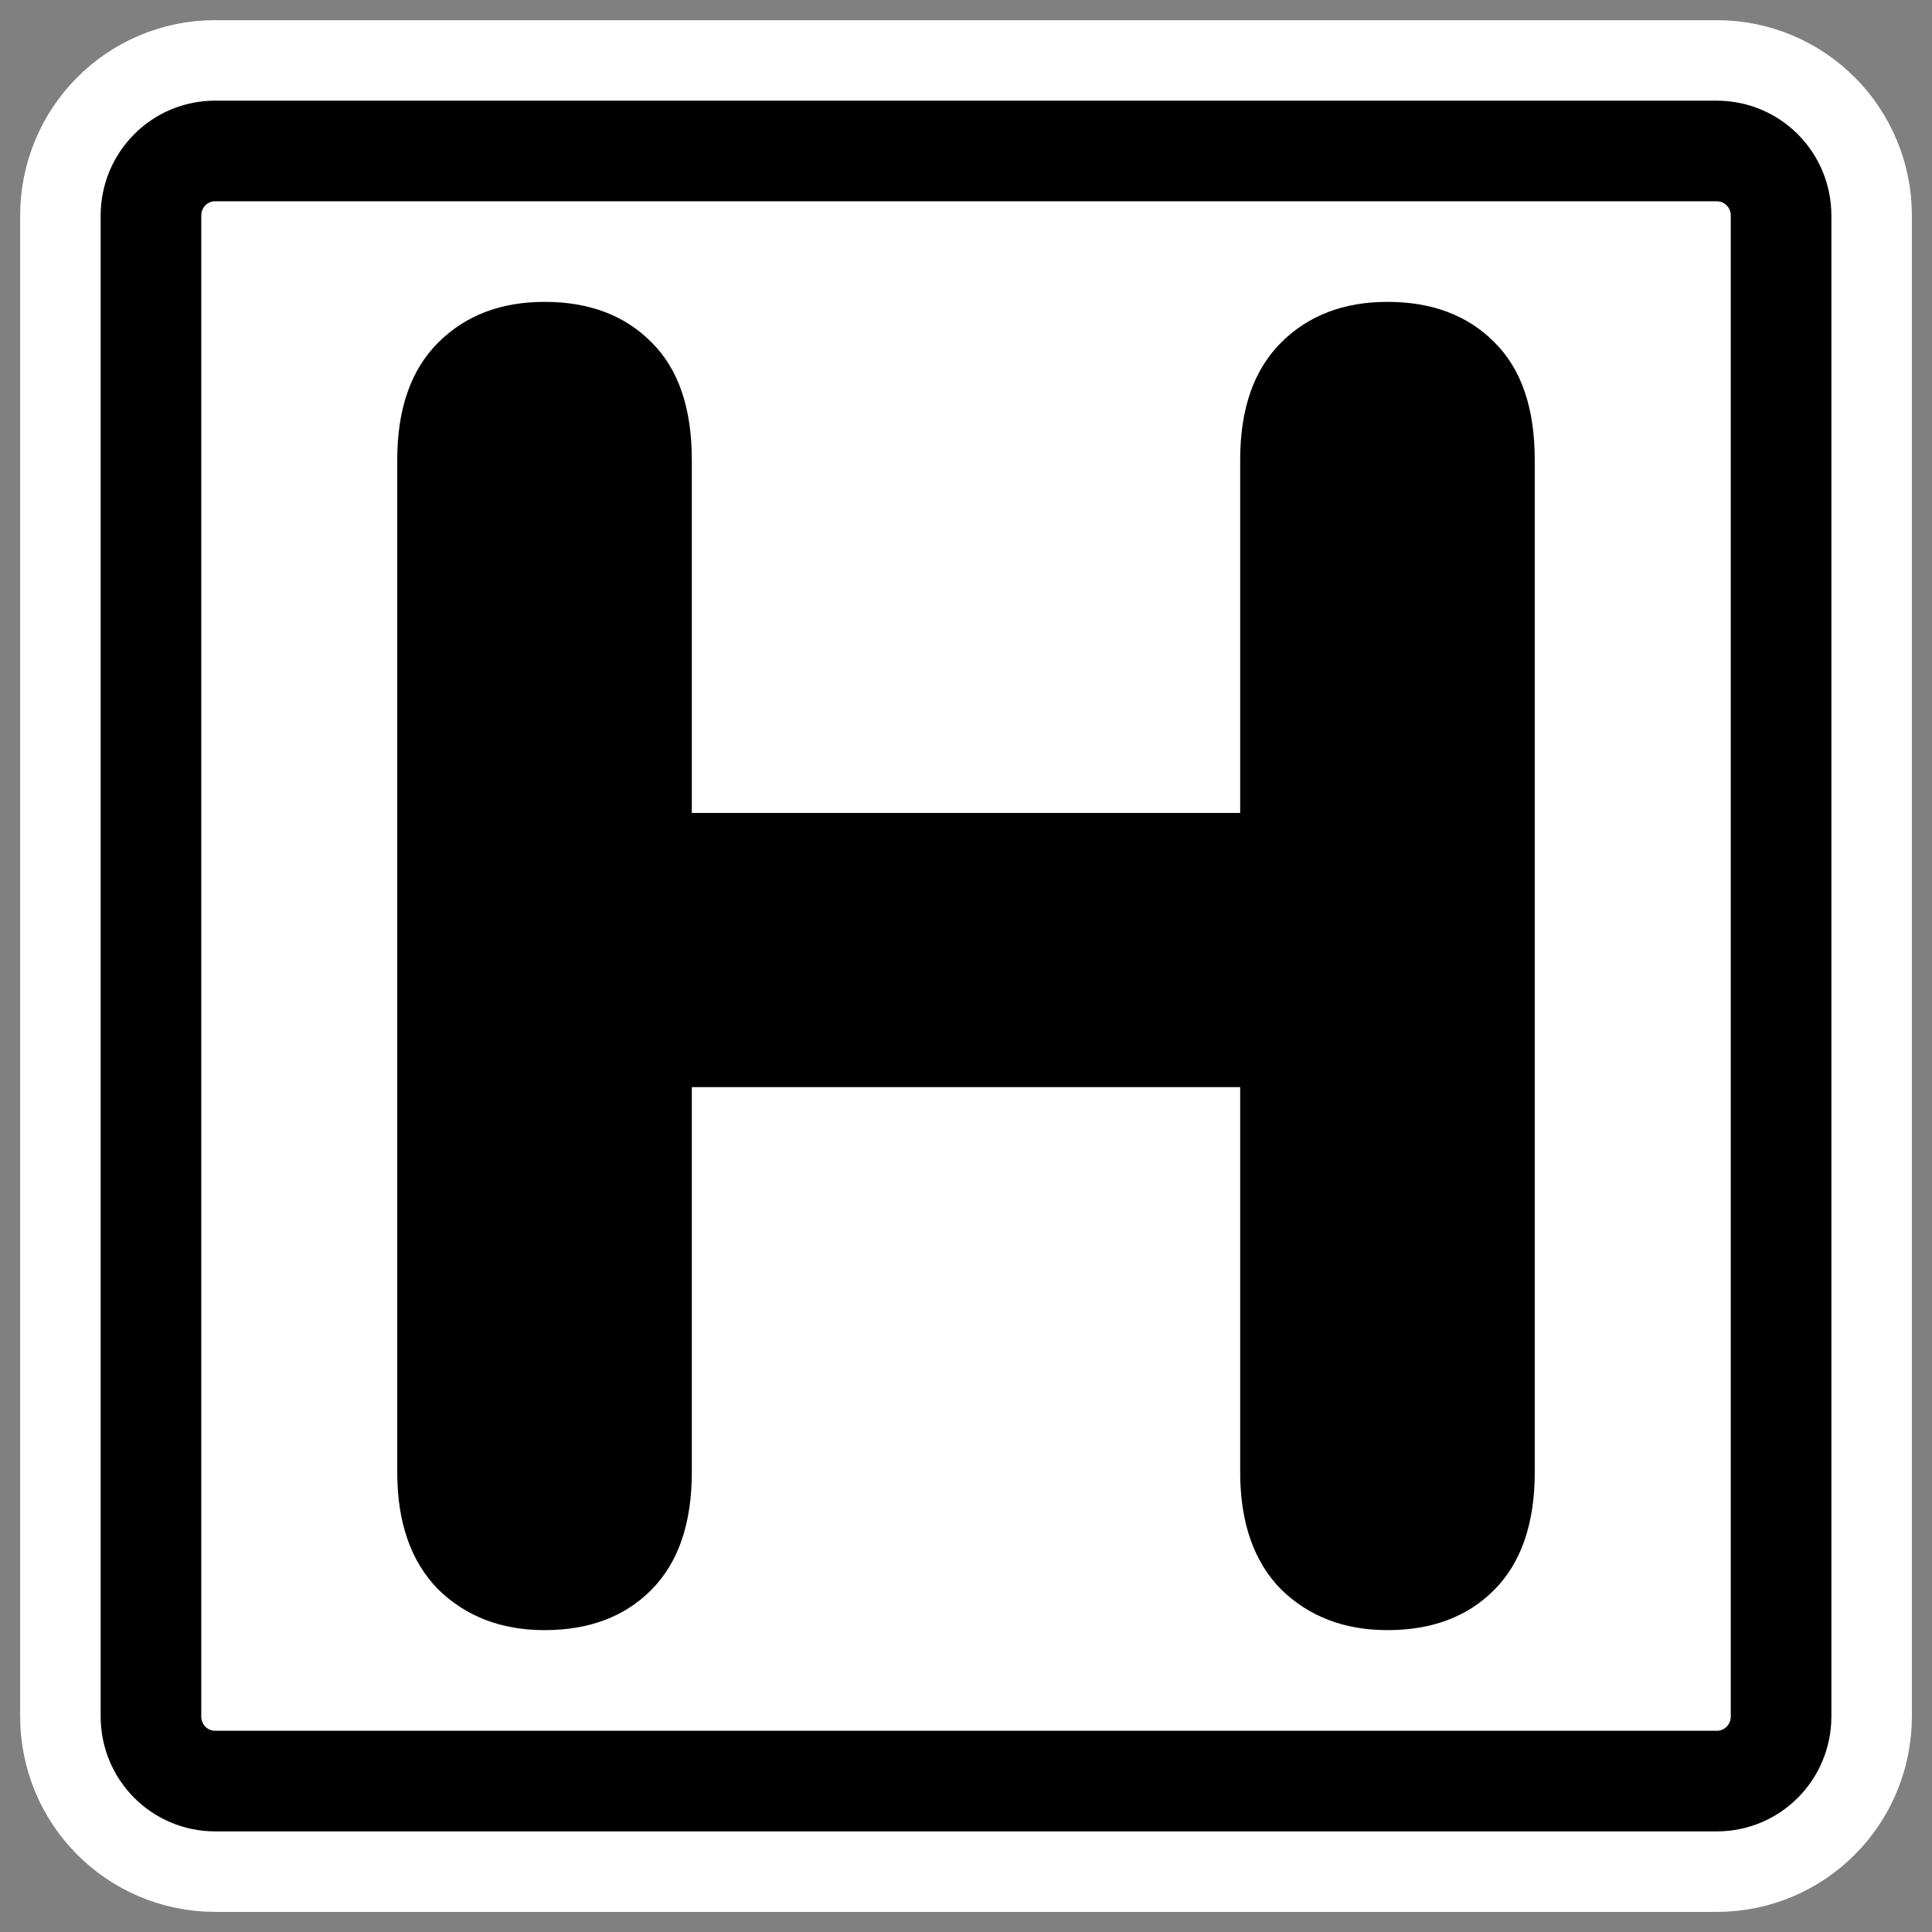
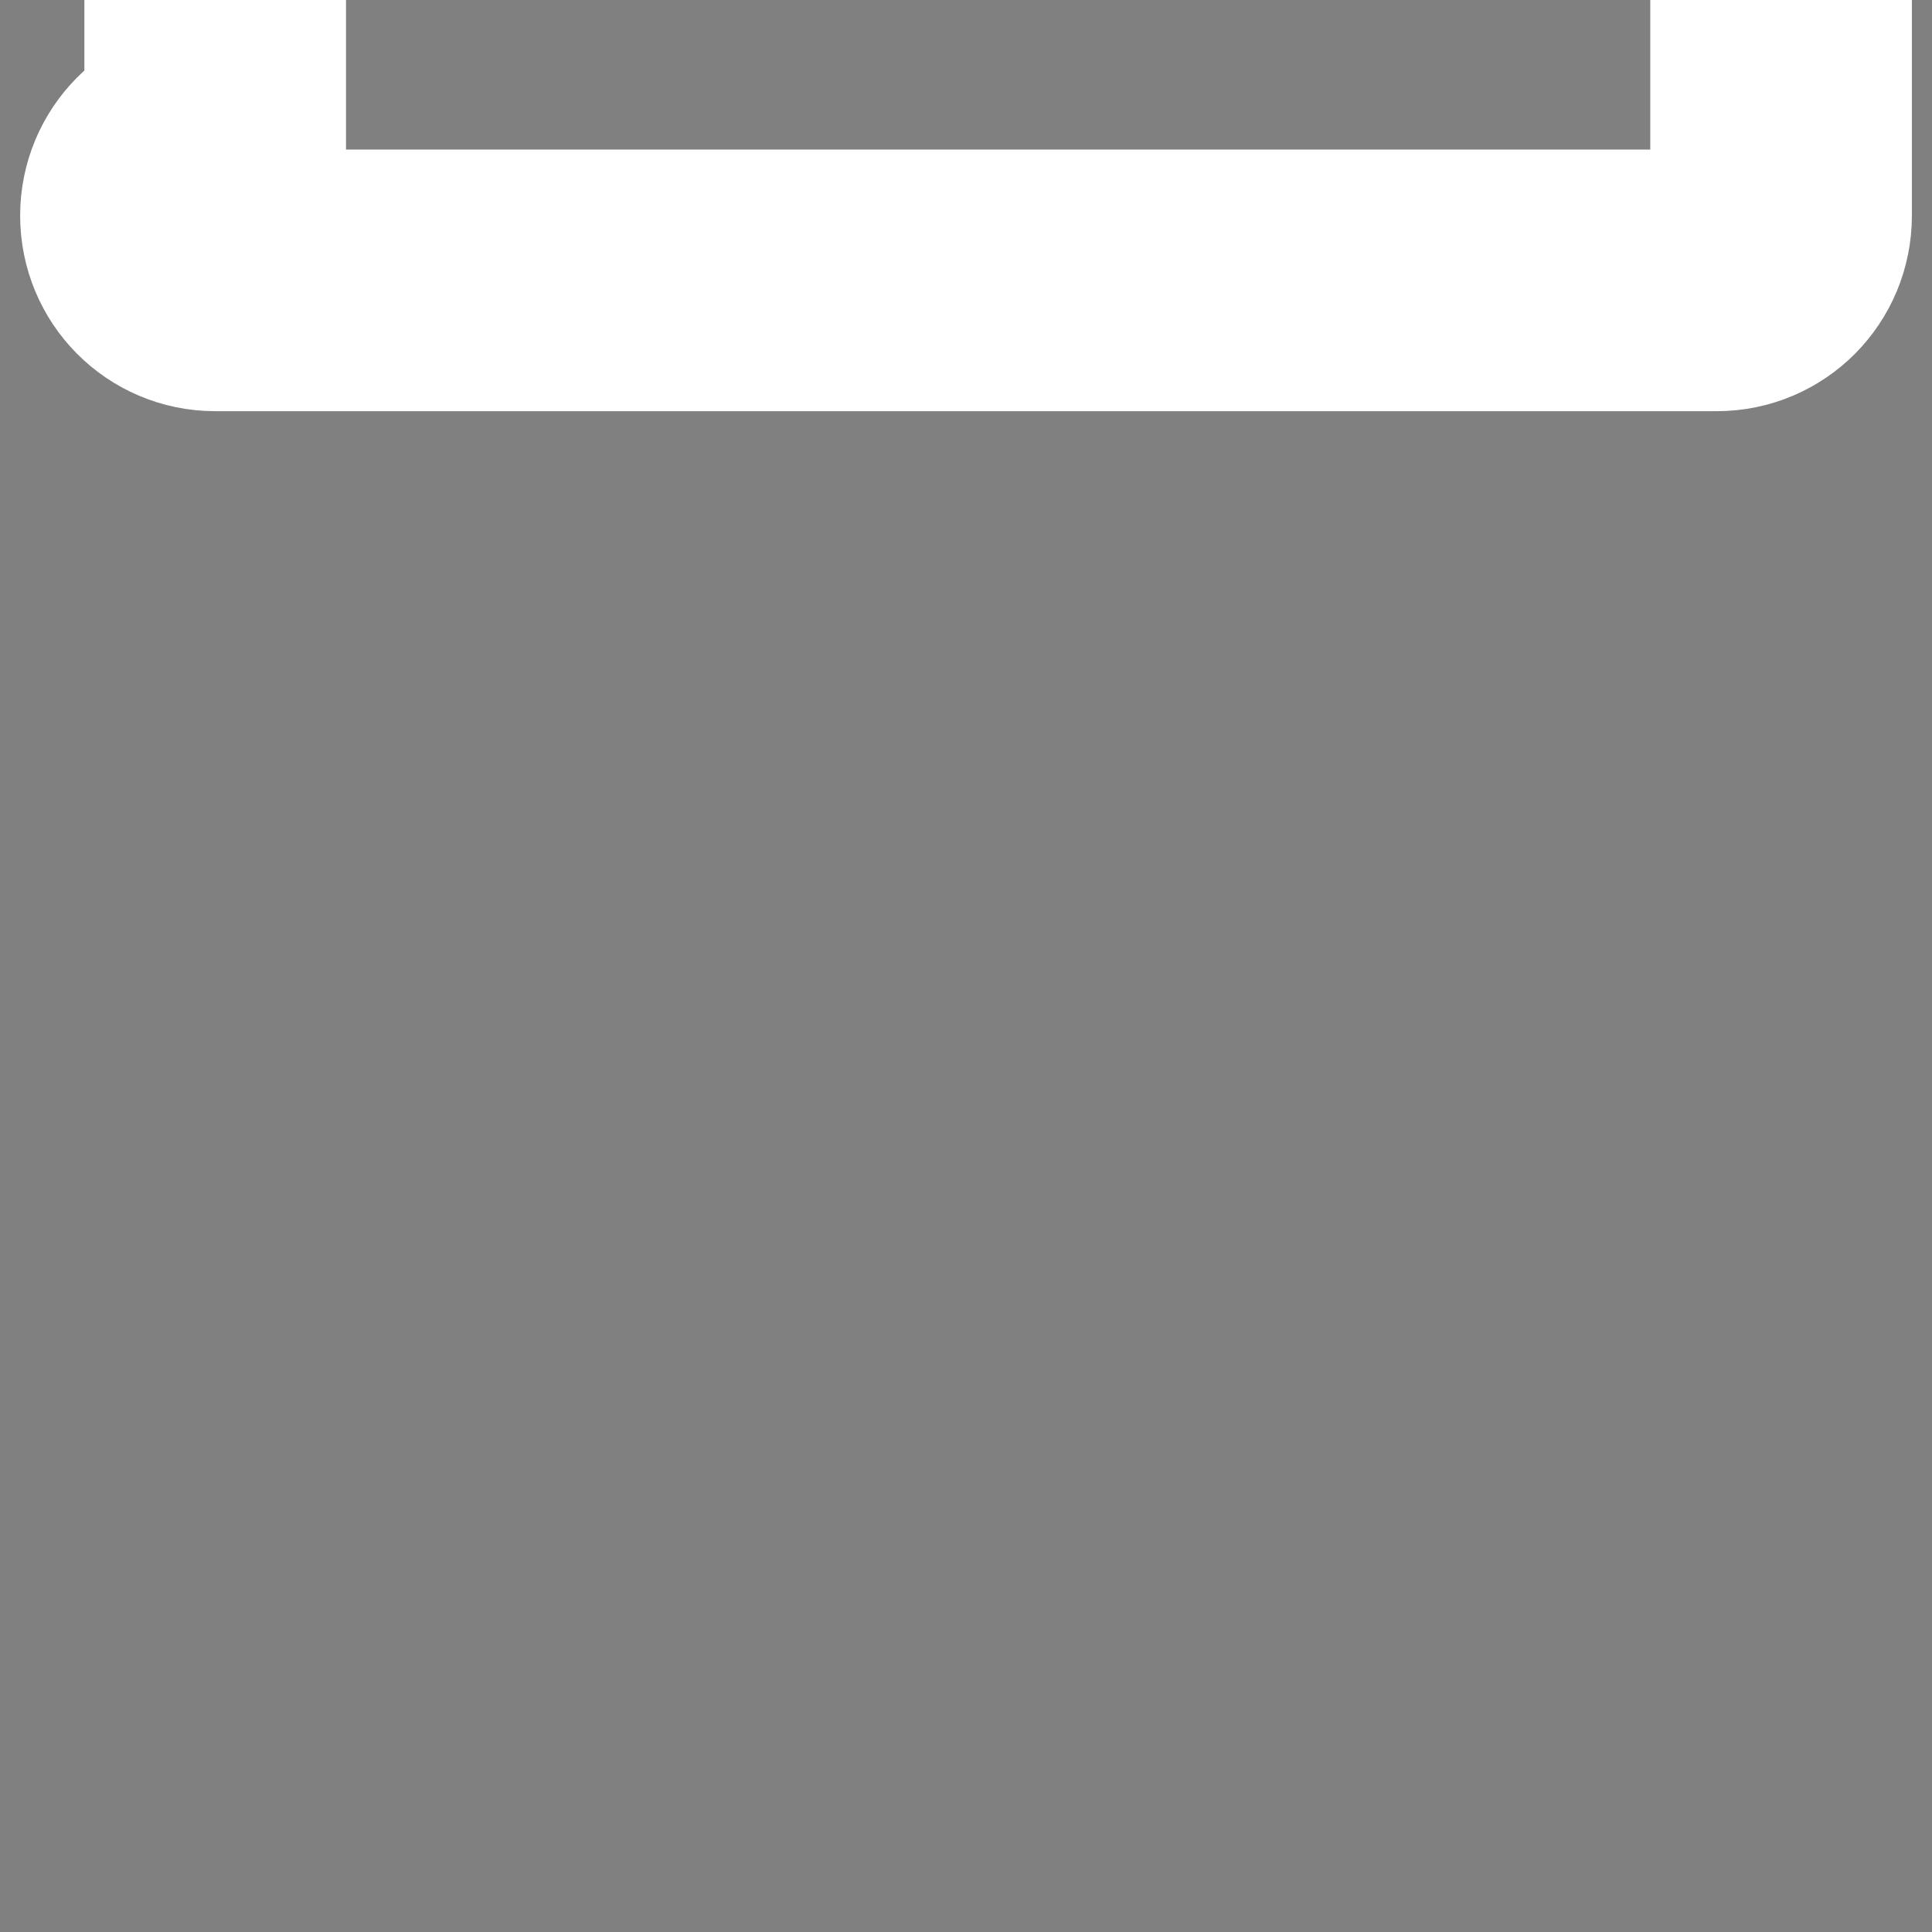
<svg xmlns="http://www.w3.org/2000/svg" xmlns:ns1="http://inkscape.sourceforge.net/DTD/sodipodi-0.dtd" _SVGFile__filename="oldscale/mimetypes/source_h.svg" ns1:version="0.32" version="1.0" viewBox="0 0 60 60">
  <rect x="0" y="0" width="60" height="60" fill="#808080" stroke="none" />
  <ns1:namedview bordercolor="#666666" borderopacity="1.0" pagecolor="#ffffff" />
-   <path d="m6.683 4.688c-1.105 0-1.995 0.896-1.995 2.01v46.606c0 1.113 0.89 2.009 1.995 2.009h46.634c1.106 0 1.996-0.896 1.996-2.009v-46.606c0-1.113-0.89-2.009-1.996-2.009h-46.634z" fill="none" stroke="#fff" stroke-linecap="round" stroke-linejoin="round" stroke-width="8.125" />
-   <path d="m6.683 4.688c-1.105 0-1.995 0.896-1.995 2.01v46.606c0 1.113 0.89 2.009 1.995 2.009h46.634c1.106 0 1.996-0.896 1.996-2.009v-46.606c0-1.113-0.89-2.009-1.996-2.009h-46.634z" fill="#fff" fill-rule="evenodd" stroke="#000" stroke-linecap="round" stroke-linejoin="round" stroke-width="3.125" />
-   <path d="m21.485 33.761v11.959c0 1.598-0.422 2.82-1.267 3.665-0.827 0.827-1.929 1.24-3.307 1.24-1.341 0-2.443-0.423-3.306-1.268-0.845-0.863-1.268-2.075-1.268-3.637v-31.44c0-1.58 0.423-2.792 1.268-3.637 0.845-0.846 1.947-1.268 3.306-1.268 1.378 0 2.48 0.413 3.307 1.24 0.845 0.827 1.267 2.048 1.267 3.665v10.967h17.03v-10.967c0-1.58 0.422-2.792 1.267-3.637 0.845-0.846 1.947-1.268 3.307-1.268 1.377 0 2.48 0.413 3.306 1.24 0.845 0.827 1.268 2.048 1.268 3.665v31.44c0 1.598-0.423 2.82-1.268 3.665-0.826 0.827-1.929 1.24-3.306 1.24-1.341 0-2.444-0.423-3.307-1.268-0.845-0.863-1.267-2.075-1.267-3.637v-11.959h-17.03z" />
+   <path d="m6.683 4.688c-1.105 0-1.995 0.896-1.995 2.01c0 1.113 0.89 2.009 1.995 2.009h46.634c1.106 0 1.996-0.896 1.996-2.009v-46.606c0-1.113-0.89-2.009-1.996-2.009h-46.634z" fill="none" stroke="#fff" stroke-linecap="round" stroke-linejoin="round" stroke-width="8.125" />
</svg>